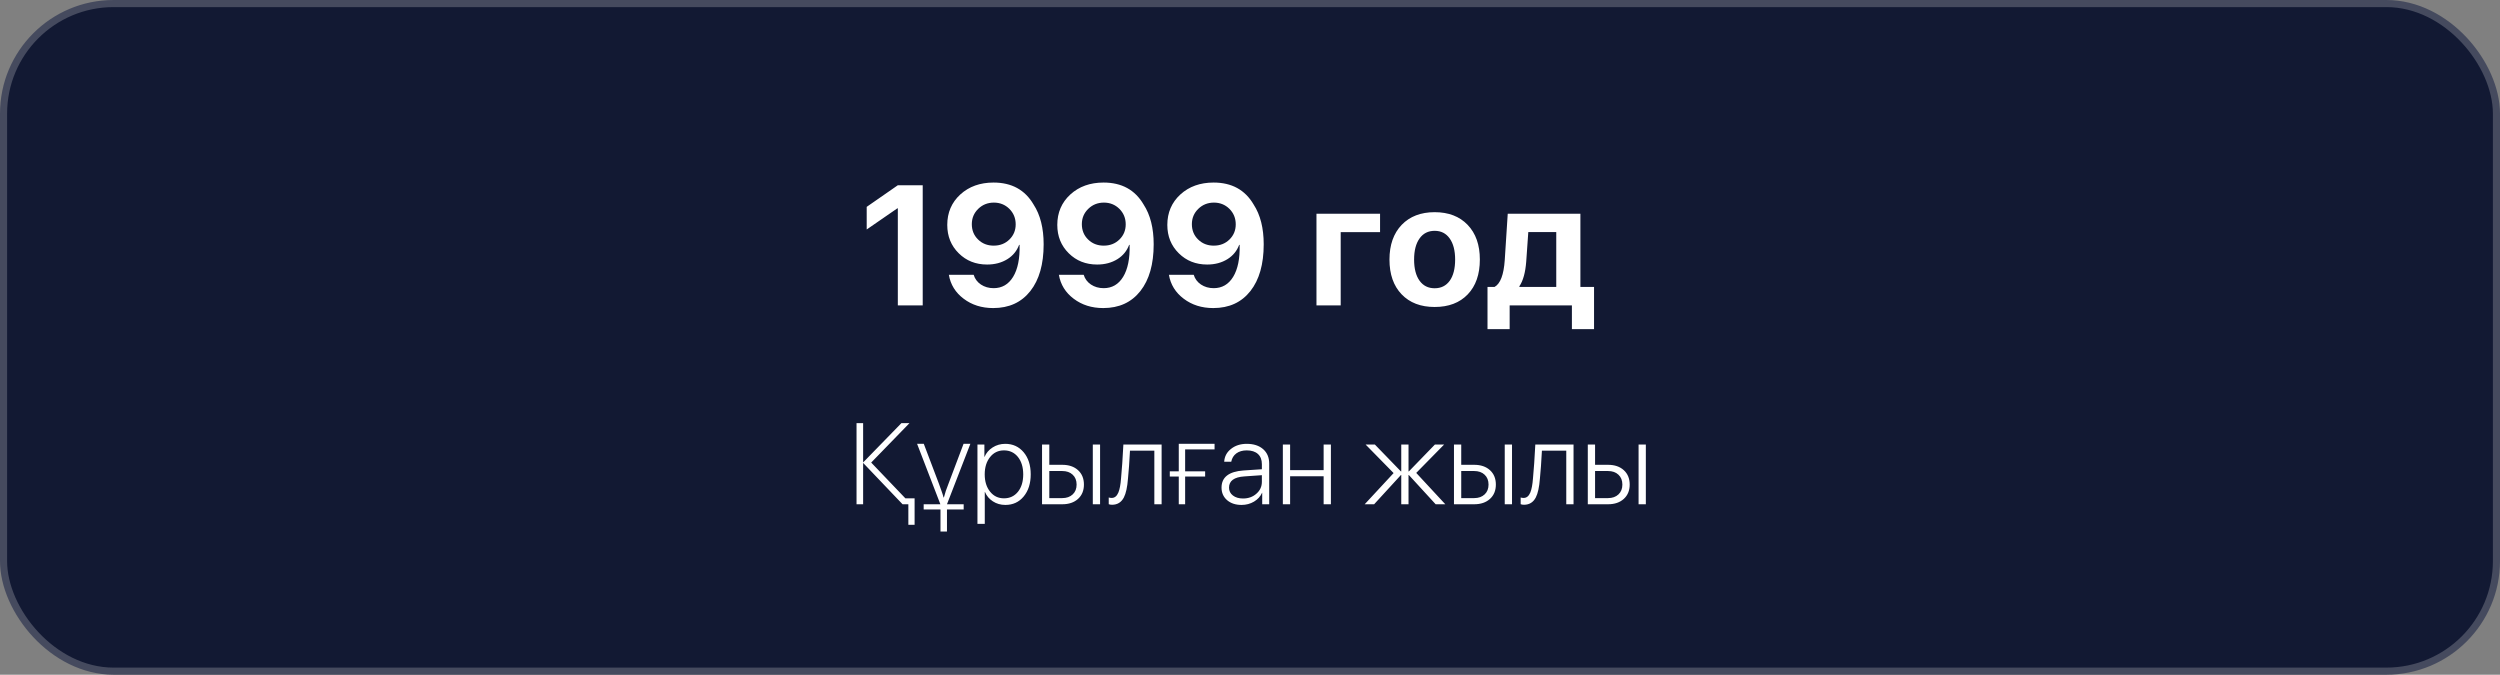
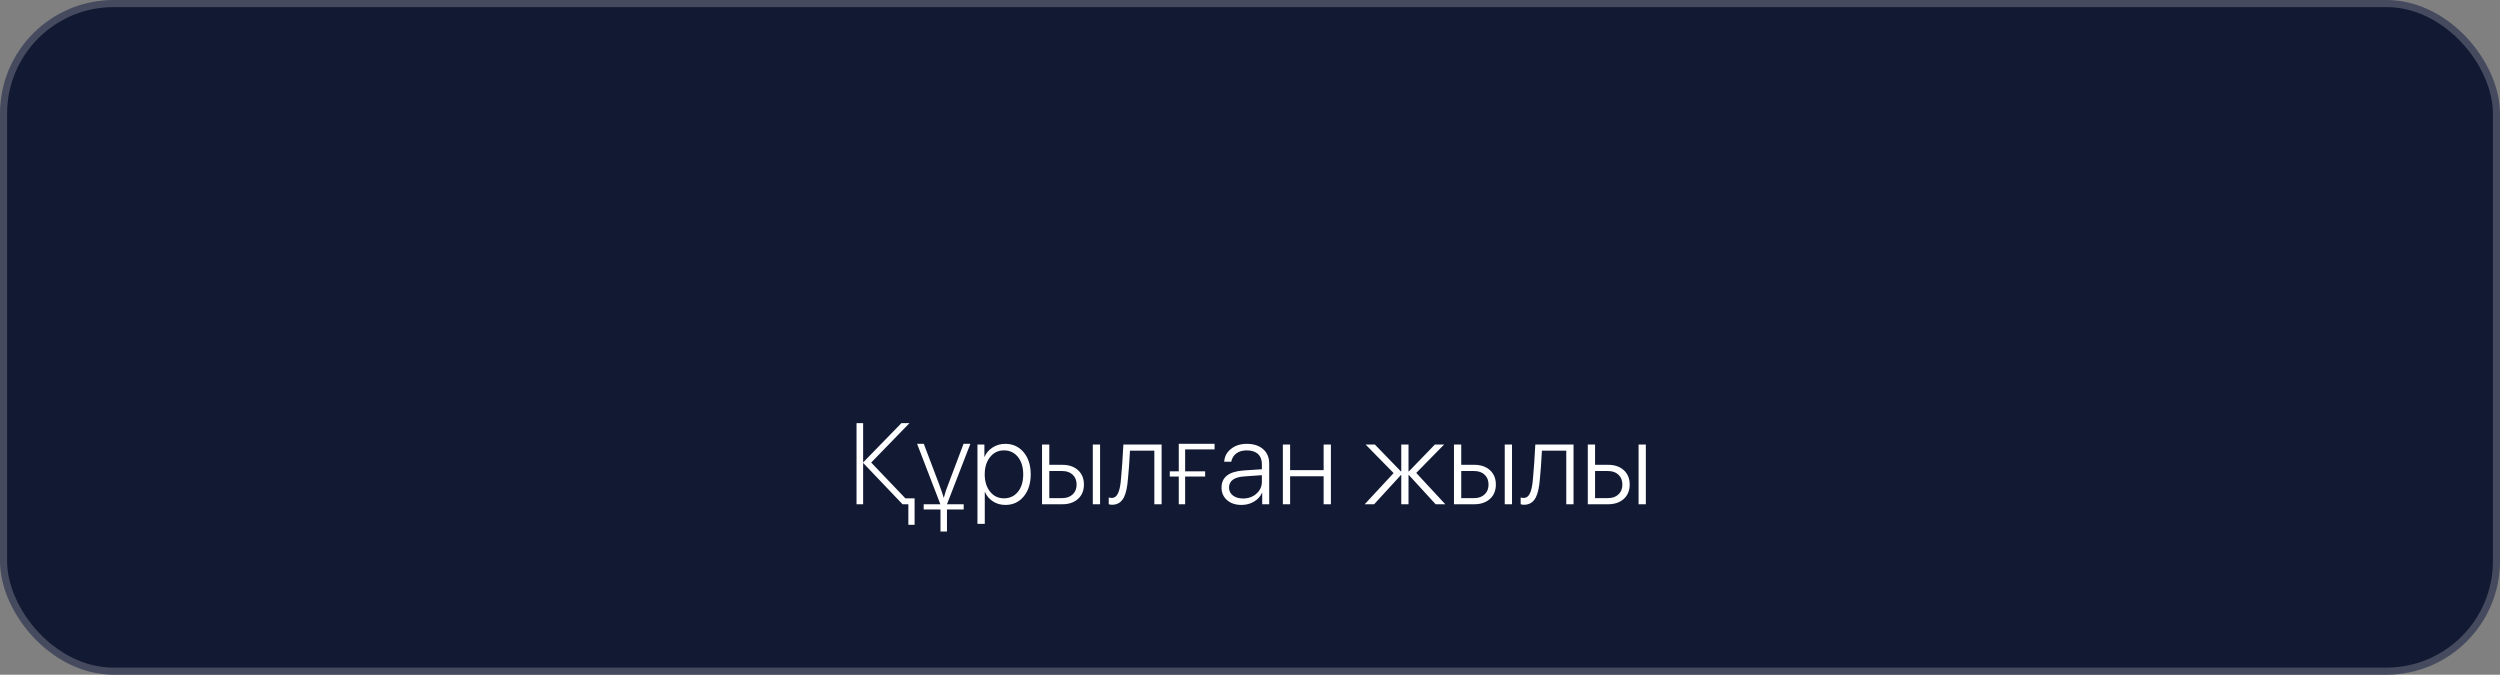
<svg xmlns="http://www.w3.org/2000/svg" width="352" height="95" viewBox="0 0 352 95" fill="none">
  <rect x="0" y="0" width="352" height="95" fill="#808080" stroke="none" />
  <rect x="0.5" y="0.5" width="351" height="94" rx="15.5" fill="#121933" stroke="#454A5E" />
  <path d="M128.056 59.576L122.664 65.128L127.48 70.168H128.776V73.896H127.896V71H127.08L121.528 65.176V71H120.6V59.576H121.528V65.112L126.92 59.576H128.056ZM136.629 62.488L133.333 71H135.685V71.736H133.333V74.84H132.421V71.736H130.053V71H132.405L129.125 62.488H130.069L132.181 68.056C132.33 68.451 132.458 68.808 132.565 69.128C132.682 69.448 132.778 69.752 132.853 70.04H132.901C132.976 69.752 133.066 69.443 133.173 69.112C133.29 68.781 133.424 68.424 133.573 68.04L135.669 62.488H136.629ZM141.539 62.492C142.602 62.492 143.466 62.888 144.133 63.68C144.794 64.471 145.125 65.508 145.125 66.789C145.125 68.07 144.794 69.109 144.133 69.906C143.477 70.698 142.617 71.094 141.555 71.094C140.893 71.094 140.305 70.924 139.789 70.586C139.289 70.263 138.919 69.823 138.68 69.266H138.656V73.758H137.625V62.586H138.602V64.328H138.625C138.849 63.786 139.224 63.346 139.75 63.008C140.286 62.664 140.883 62.492 141.539 62.492ZM141.359 70.164C142.172 70.164 142.828 69.857 143.328 69.242C143.823 68.622 144.07 67.807 144.07 66.797C144.07 65.787 143.823 64.969 143.328 64.344C142.828 63.724 142.172 63.414 141.359 63.414C140.557 63.414 139.906 63.727 139.406 64.352C138.901 64.982 138.648 65.794 138.648 66.789C138.648 67.789 138.901 68.602 139.406 69.227C139.906 69.852 140.557 70.164 141.359 70.164ZM153.867 62.586H154.891V71H153.867V62.586ZM147.742 66.32V70.133H149.562C150.177 70.133 150.669 69.958 151.039 69.609C151.404 69.266 151.586 68.805 151.586 68.227C151.586 67.643 151.401 67.18 151.031 66.836C150.667 66.492 150.177 66.32 149.562 66.32H147.742ZM146.719 62.586H147.742V65.445H149.562C150.49 65.445 151.229 65.695 151.781 66.195C152.339 66.701 152.617 67.378 152.617 68.227C152.617 69.07 152.339 69.745 151.781 70.25C151.229 70.75 150.49 71 149.562 71H146.719V62.586ZM158.82 67.383C158.727 68.591 158.534 69.477 158.242 70.039C157.883 70.727 157.328 71.07 156.578 71.07C156.406 71.07 156.25 71.044 156.109 70.992V70.047C156.234 70.088 156.375 70.109 156.531 70.109C156.943 70.109 157.255 69.854 157.469 69.344C157.651 68.906 157.776 68.24 157.844 67.344C157.964 66.094 158.073 64.508 158.172 62.586H163.555V71H162.531V63.453H159.102C159.018 65.057 158.924 66.367 158.82 67.383ZM171.011 62.488V63.272H166.867V66.36H169.683V67.096H166.867V71H165.971V67.096H164.707V66.36H165.971V62.488H171.011ZM175.016 70.188C175.771 70.188 176.401 69.961 176.906 69.508C177.417 69.06 177.672 68.503 177.672 67.836V66.906L175.211 67.078C173.768 67.172 173.047 67.701 173.047 68.664C173.047 69.117 173.229 69.484 173.594 69.766C173.958 70.047 174.432 70.188 175.016 70.188ZM174.812 71.094C173.974 71.094 173.294 70.87 172.773 70.422C172.253 69.969 171.992 69.38 171.992 68.656C171.992 67.193 173.023 66.388 175.086 66.242L177.672 66.07V65.352C177.672 64.737 177.487 64.26 177.117 63.922C176.742 63.583 176.216 63.414 175.539 63.414C174.951 63.414 174.464 63.555 174.078 63.836C173.693 64.122 173.453 64.516 173.359 65.016H172.367C172.409 64.276 172.729 63.672 173.328 63.203C173.922 62.729 174.661 62.492 175.547 62.492C176.51 62.492 177.279 62.742 177.852 63.242C178.419 63.742 178.703 64.417 178.703 65.266V71H177.719V69.391H177.695C177.466 69.901 177.091 70.312 176.57 70.625C176.044 70.938 175.458 71.094 174.812 71.094ZM186.367 67.062H181.648V71H180.625V62.586H181.648V66.195H186.367V62.586H187.391V71H186.367V67.062ZM203.5 71H202.141L198.367 66.883H198.32V71H197.297V66.883H197.25L193.477 71H192.148L196.219 66.609L192.273 62.586H193.578L197.25 66.375H197.297V62.586H198.32V66.375H198.367L202.039 62.586H203.336L199.406 66.586L203.5 71ZM211.867 62.586H212.891V71H211.867V62.586ZM205.742 66.32V70.133H207.562C208.177 70.133 208.669 69.958 209.039 69.609C209.404 69.266 209.586 68.805 209.586 68.227C209.586 67.643 209.401 67.18 209.031 66.836C208.667 66.492 208.177 66.32 207.562 66.32H205.742ZM204.719 62.586H205.742V65.445H207.562C208.49 65.445 209.229 65.695 209.781 66.195C210.339 66.701 210.617 67.378 210.617 68.227C210.617 69.07 210.339 69.745 209.781 70.25C209.229 70.75 208.49 71 207.562 71H204.719V62.586ZM216.82 67.383C216.727 68.591 216.534 69.477 216.242 70.039C215.883 70.727 215.328 71.07 214.578 71.07C214.406 71.07 214.25 71.044 214.109 70.992V70.047C214.234 70.088 214.375 70.109 214.531 70.109C214.943 70.109 215.255 69.854 215.469 69.344C215.651 68.906 215.776 68.24 215.844 67.344C215.964 66.094 216.073 64.508 216.172 62.586H221.555V71H220.531V63.453H217.102C217.018 65.057 216.924 66.367 216.82 67.383ZM230.711 62.586H231.734V71H230.711V62.586ZM224.586 66.32V70.133H226.406C227.021 70.133 227.513 69.958 227.883 69.609C228.247 69.266 228.43 68.805 228.43 68.227C228.43 67.643 228.245 67.18 227.875 66.836C227.51 66.492 227.021 66.32 226.406 66.32H224.586ZM223.562 62.586H224.586V65.445H226.406C227.333 65.445 228.073 65.695 228.625 66.195C229.182 66.701 229.461 67.378 229.461 68.227C229.461 69.07 229.182 69.745 228.625 70.25C228.073 70.75 227.333 71 226.406 71H223.562V62.586Z" fill="white" />
-   <path d="M126.414 29.336H126.344L122.031 32.312V29.125L126.402 26.09H129.918V43H126.414V29.336ZM139.844 43.375C138.227 43.375 136.84 42.938 135.684 42.062C134.527 41.195 133.832 40.07 133.598 38.688H137.09C137.262 39.258 137.602 39.715 138.109 40.059C138.625 40.402 139.223 40.574 139.902 40.574C141.082 40.574 141.996 40.043 142.645 38.98C143.301 37.902 143.605 36.402 143.559 34.48H143.488C143.176 35.324 142.629 35.992 141.848 36.484C141.035 36.992 140.082 37.246 138.988 37.246C137.387 37.246 136.055 36.719 134.992 35.664C133.914 34.602 133.375 33.27 133.375 31.668C133.375 29.934 133.988 28.504 135.215 27.379C136.441 26.262 138 25.703 139.891 25.703C142.445 25.703 144.324 26.734 145.527 28.797C146.473 30.25 146.945 32.117 146.945 34.398C146.945 37.203 146.32 39.398 145.07 40.984C143.812 42.578 142.07 43.375 139.844 43.375ZM139.914 34.586C140.797 34.586 141.531 34.301 142.117 33.73C142.711 33.152 143.008 32.438 143.008 31.586C143.008 30.727 142.711 30 142.117 29.406C141.523 28.82 140.797 28.527 139.938 28.527C139.07 28.527 138.336 28.82 137.734 29.406C137.133 29.992 136.832 30.711 136.832 31.562C136.832 32.43 137.125 33.148 137.711 33.719C138.297 34.297 139.031 34.586 139.914 34.586ZM155.336 43.375C153.719 43.375 152.332 42.938 151.176 42.062C150.02 41.195 149.324 40.07 149.09 38.688H152.582C152.754 39.258 153.094 39.715 153.602 40.059C154.117 40.402 154.715 40.574 155.395 40.574C156.574 40.574 157.488 40.043 158.137 38.98C158.793 37.902 159.098 36.402 159.051 34.48H158.98C158.668 35.324 158.121 35.992 157.34 36.484C156.527 36.992 155.574 37.246 154.48 37.246C152.879 37.246 151.547 36.719 150.484 35.664C149.406 34.602 148.867 33.27 148.867 31.668C148.867 29.934 149.48 28.504 150.707 27.379C151.934 26.262 153.492 25.703 155.383 25.703C157.938 25.703 159.816 26.734 161.02 28.797C161.965 30.25 162.438 32.117 162.438 34.398C162.438 37.203 161.812 39.398 160.562 40.984C159.305 42.578 157.562 43.375 155.336 43.375ZM155.406 34.586C156.289 34.586 157.023 34.301 157.609 33.73C158.203 33.152 158.5 32.438 158.5 31.586C158.5 30.727 158.203 30 157.609 29.406C157.016 28.82 156.289 28.527 155.43 28.527C154.562 28.527 153.828 28.82 153.227 29.406C152.625 29.992 152.324 30.711 152.324 31.562C152.324 32.43 152.617 33.148 153.203 33.719C153.789 34.297 154.523 34.586 155.406 34.586ZM170.828 43.375C169.211 43.375 167.824 42.938 166.668 42.062C165.512 41.195 164.816 40.07 164.582 38.688H168.074C168.246 39.258 168.586 39.715 169.094 40.059C169.609 40.402 170.207 40.574 170.887 40.574C172.066 40.574 172.98 40.043 173.629 38.98C174.285 37.902 174.59 36.402 174.543 34.48H174.473C174.16 35.324 173.613 35.992 172.832 36.484C172.02 36.992 171.066 37.246 169.973 37.246C168.371 37.246 167.039 36.719 165.977 35.664C164.898 34.602 164.359 33.27 164.359 31.668C164.359 29.934 164.973 28.504 166.199 27.379C167.426 26.262 168.984 25.703 170.875 25.703C173.43 25.703 175.309 26.734 176.512 28.797C177.457 30.25 177.93 32.117 177.93 34.398C177.93 37.203 177.305 39.398 176.055 40.984C174.797 42.578 173.055 43.375 170.828 43.375ZM170.898 34.586C171.781 34.586 172.516 34.301 173.102 33.73C173.695 33.152 173.992 32.438 173.992 31.586C173.992 30.727 173.695 30 173.102 29.406C172.508 28.82 171.781 28.527 170.922 28.527C170.055 28.527 169.32 28.82 168.719 29.406C168.117 29.992 167.816 30.711 167.816 31.562C167.816 32.43 168.109 33.148 168.695 33.719C169.281 34.297 170.016 34.586 170.898 34.586ZM188.77 32.688V43H185.359V30.098H194.312V32.688H188.77ZM202 43.223C200.039 43.223 198.488 42.629 197.348 41.441C196.207 40.254 195.637 38.621 195.637 36.543C195.637 34.488 196.211 32.859 197.359 31.656C198.508 30.469 200.055 29.875 202 29.875C203.953 29.875 205.5 30.469 206.641 31.656C207.789 32.852 208.363 34.48 208.363 36.543C208.363 38.629 207.793 40.266 206.652 41.453C205.52 42.633 203.969 43.223 202 43.223ZM202 40.586C202.906 40.586 203.613 40.234 204.121 39.531C204.629 38.82 204.883 37.824 204.883 36.543C204.883 35.277 204.625 34.285 204.109 33.566C203.602 32.855 202.898 32.5 202 32.5C201.094 32.5 200.387 32.855 199.879 33.566C199.363 34.285 199.105 35.277 199.105 36.543C199.105 37.824 199.363 38.82 199.879 39.531C200.387 40.234 201.094 40.586 202 40.586ZM219.121 32.676H215.184L214.891 36.848C214.773 38.379 214.453 39.531 213.93 40.305V40.398H219.121V32.676ZM209.441 46.34V40.398H210.438C211.25 39.945 211.727 38.691 211.867 36.637L212.289 30.098H222.52V40.398H224.441V46.34H221.324V43H212.559V46.34H209.441Z" fill="white" />
</svg>